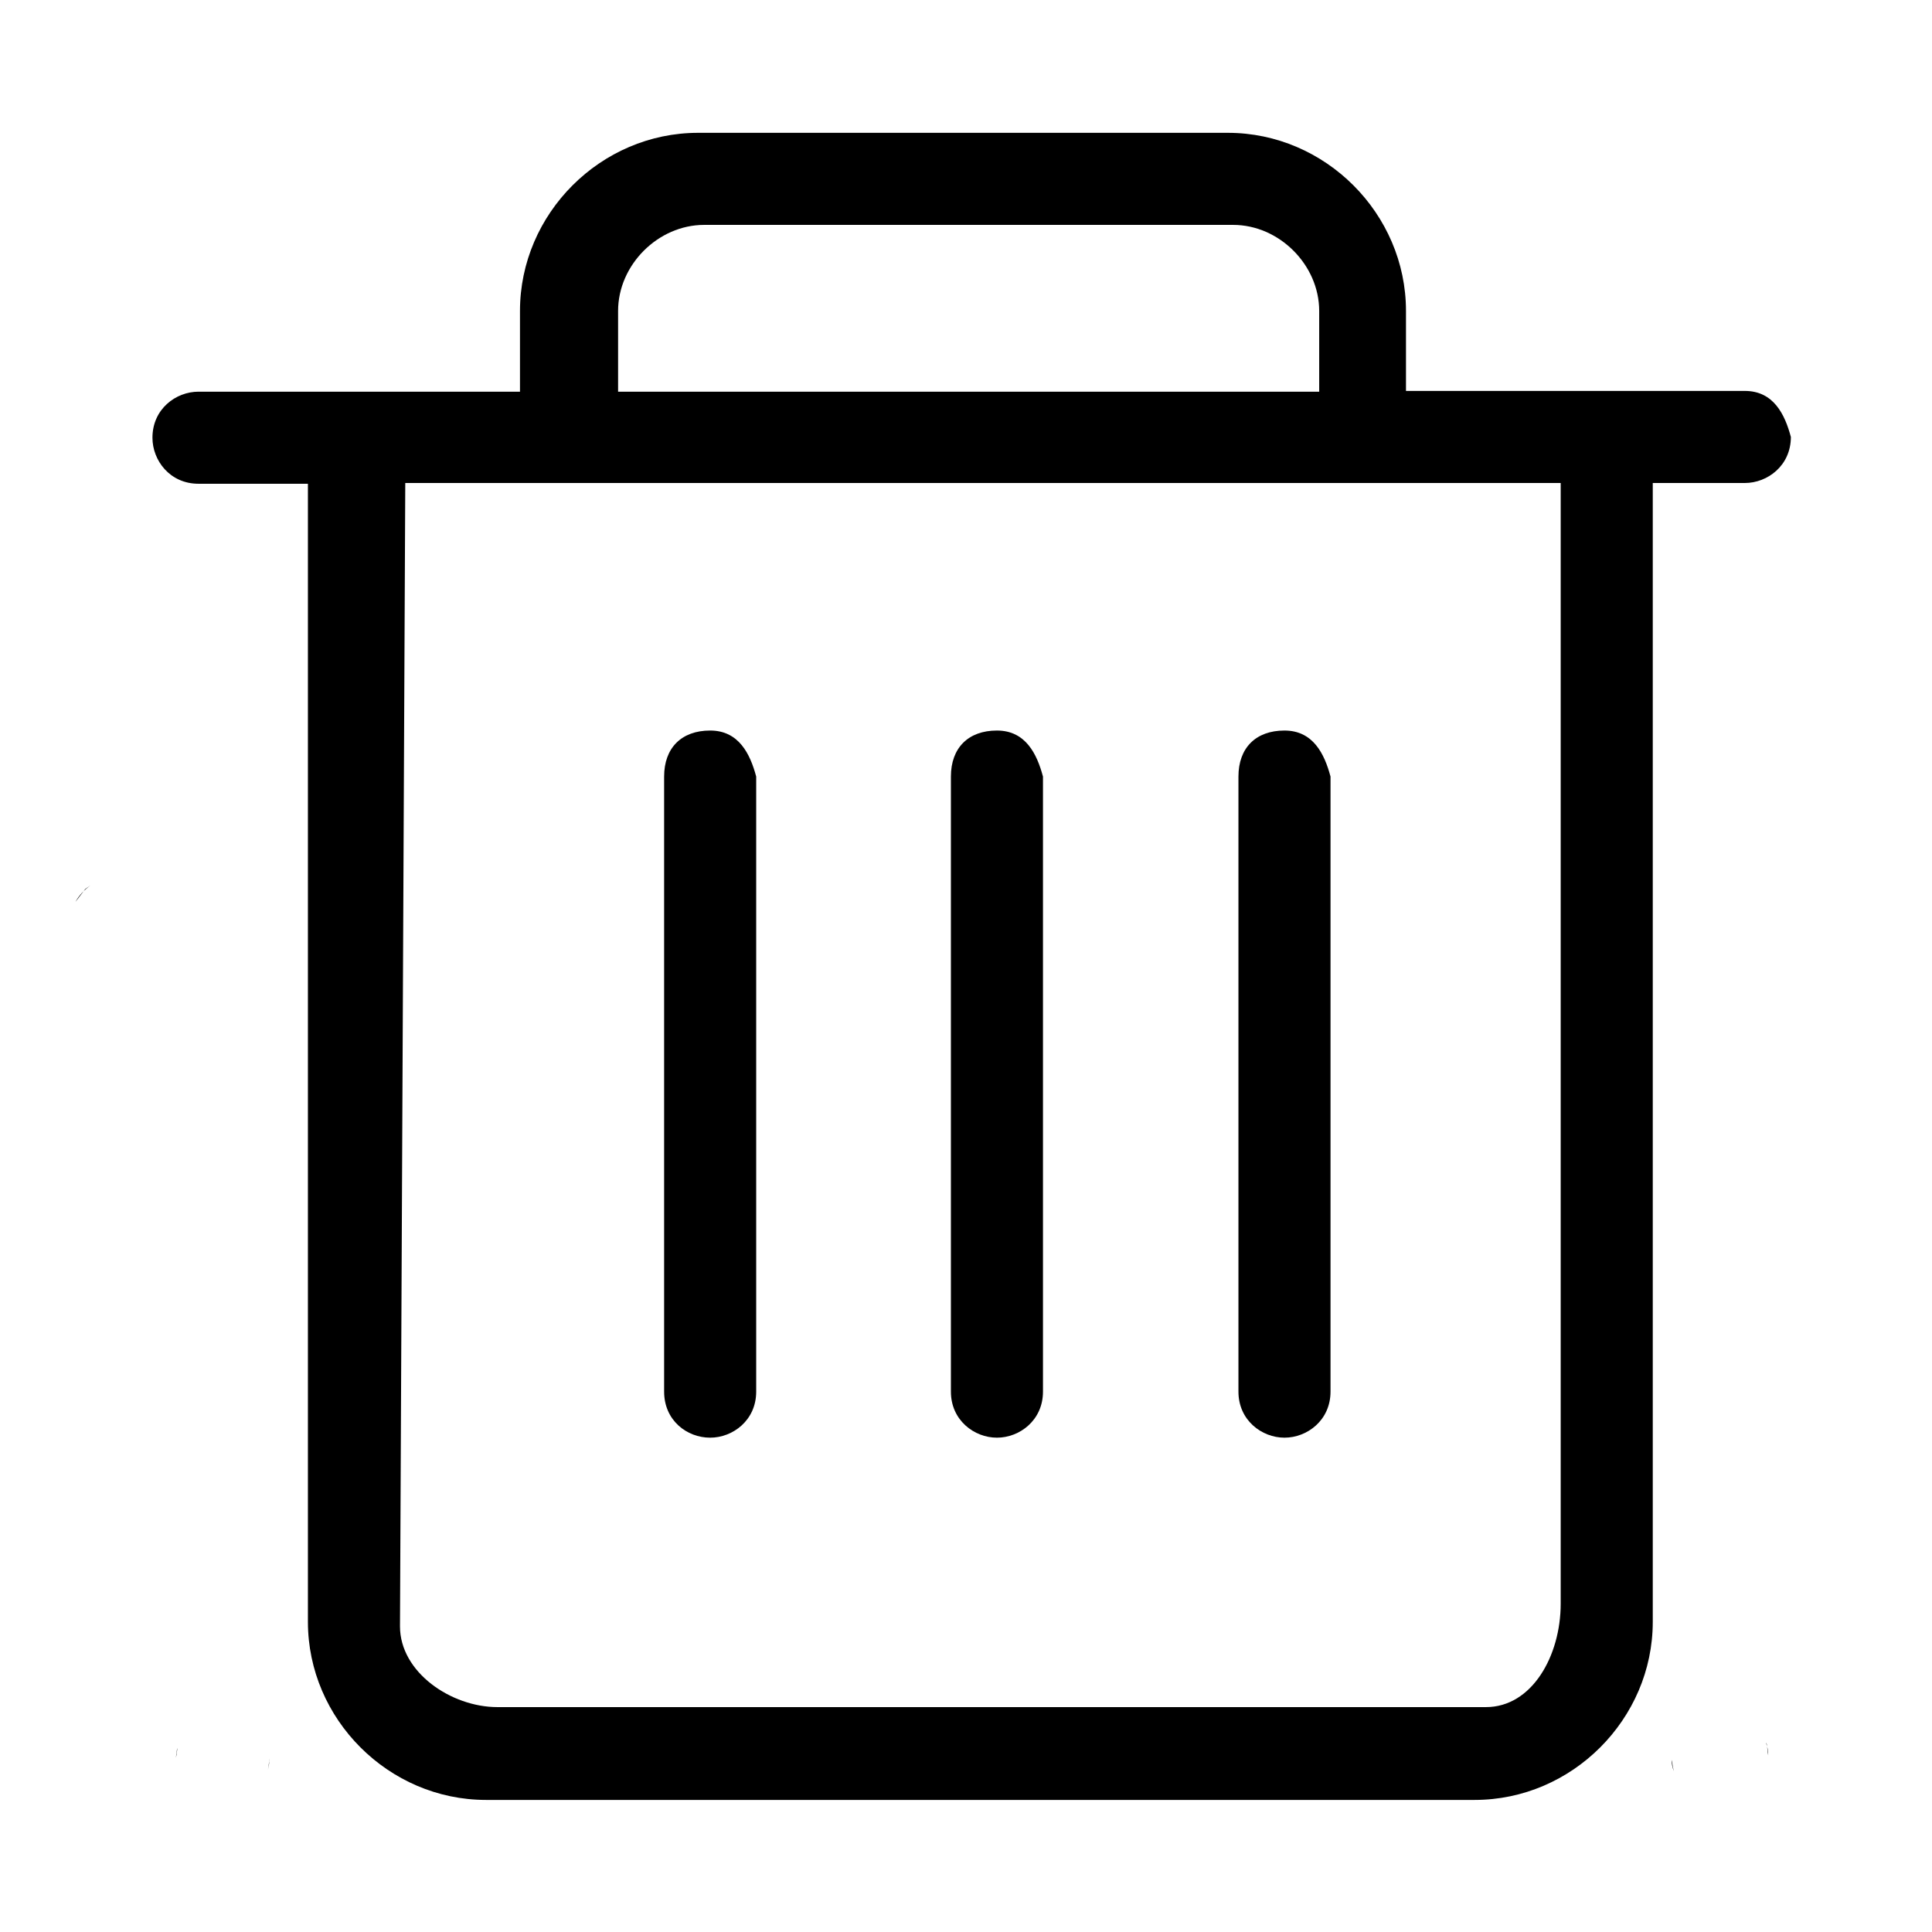
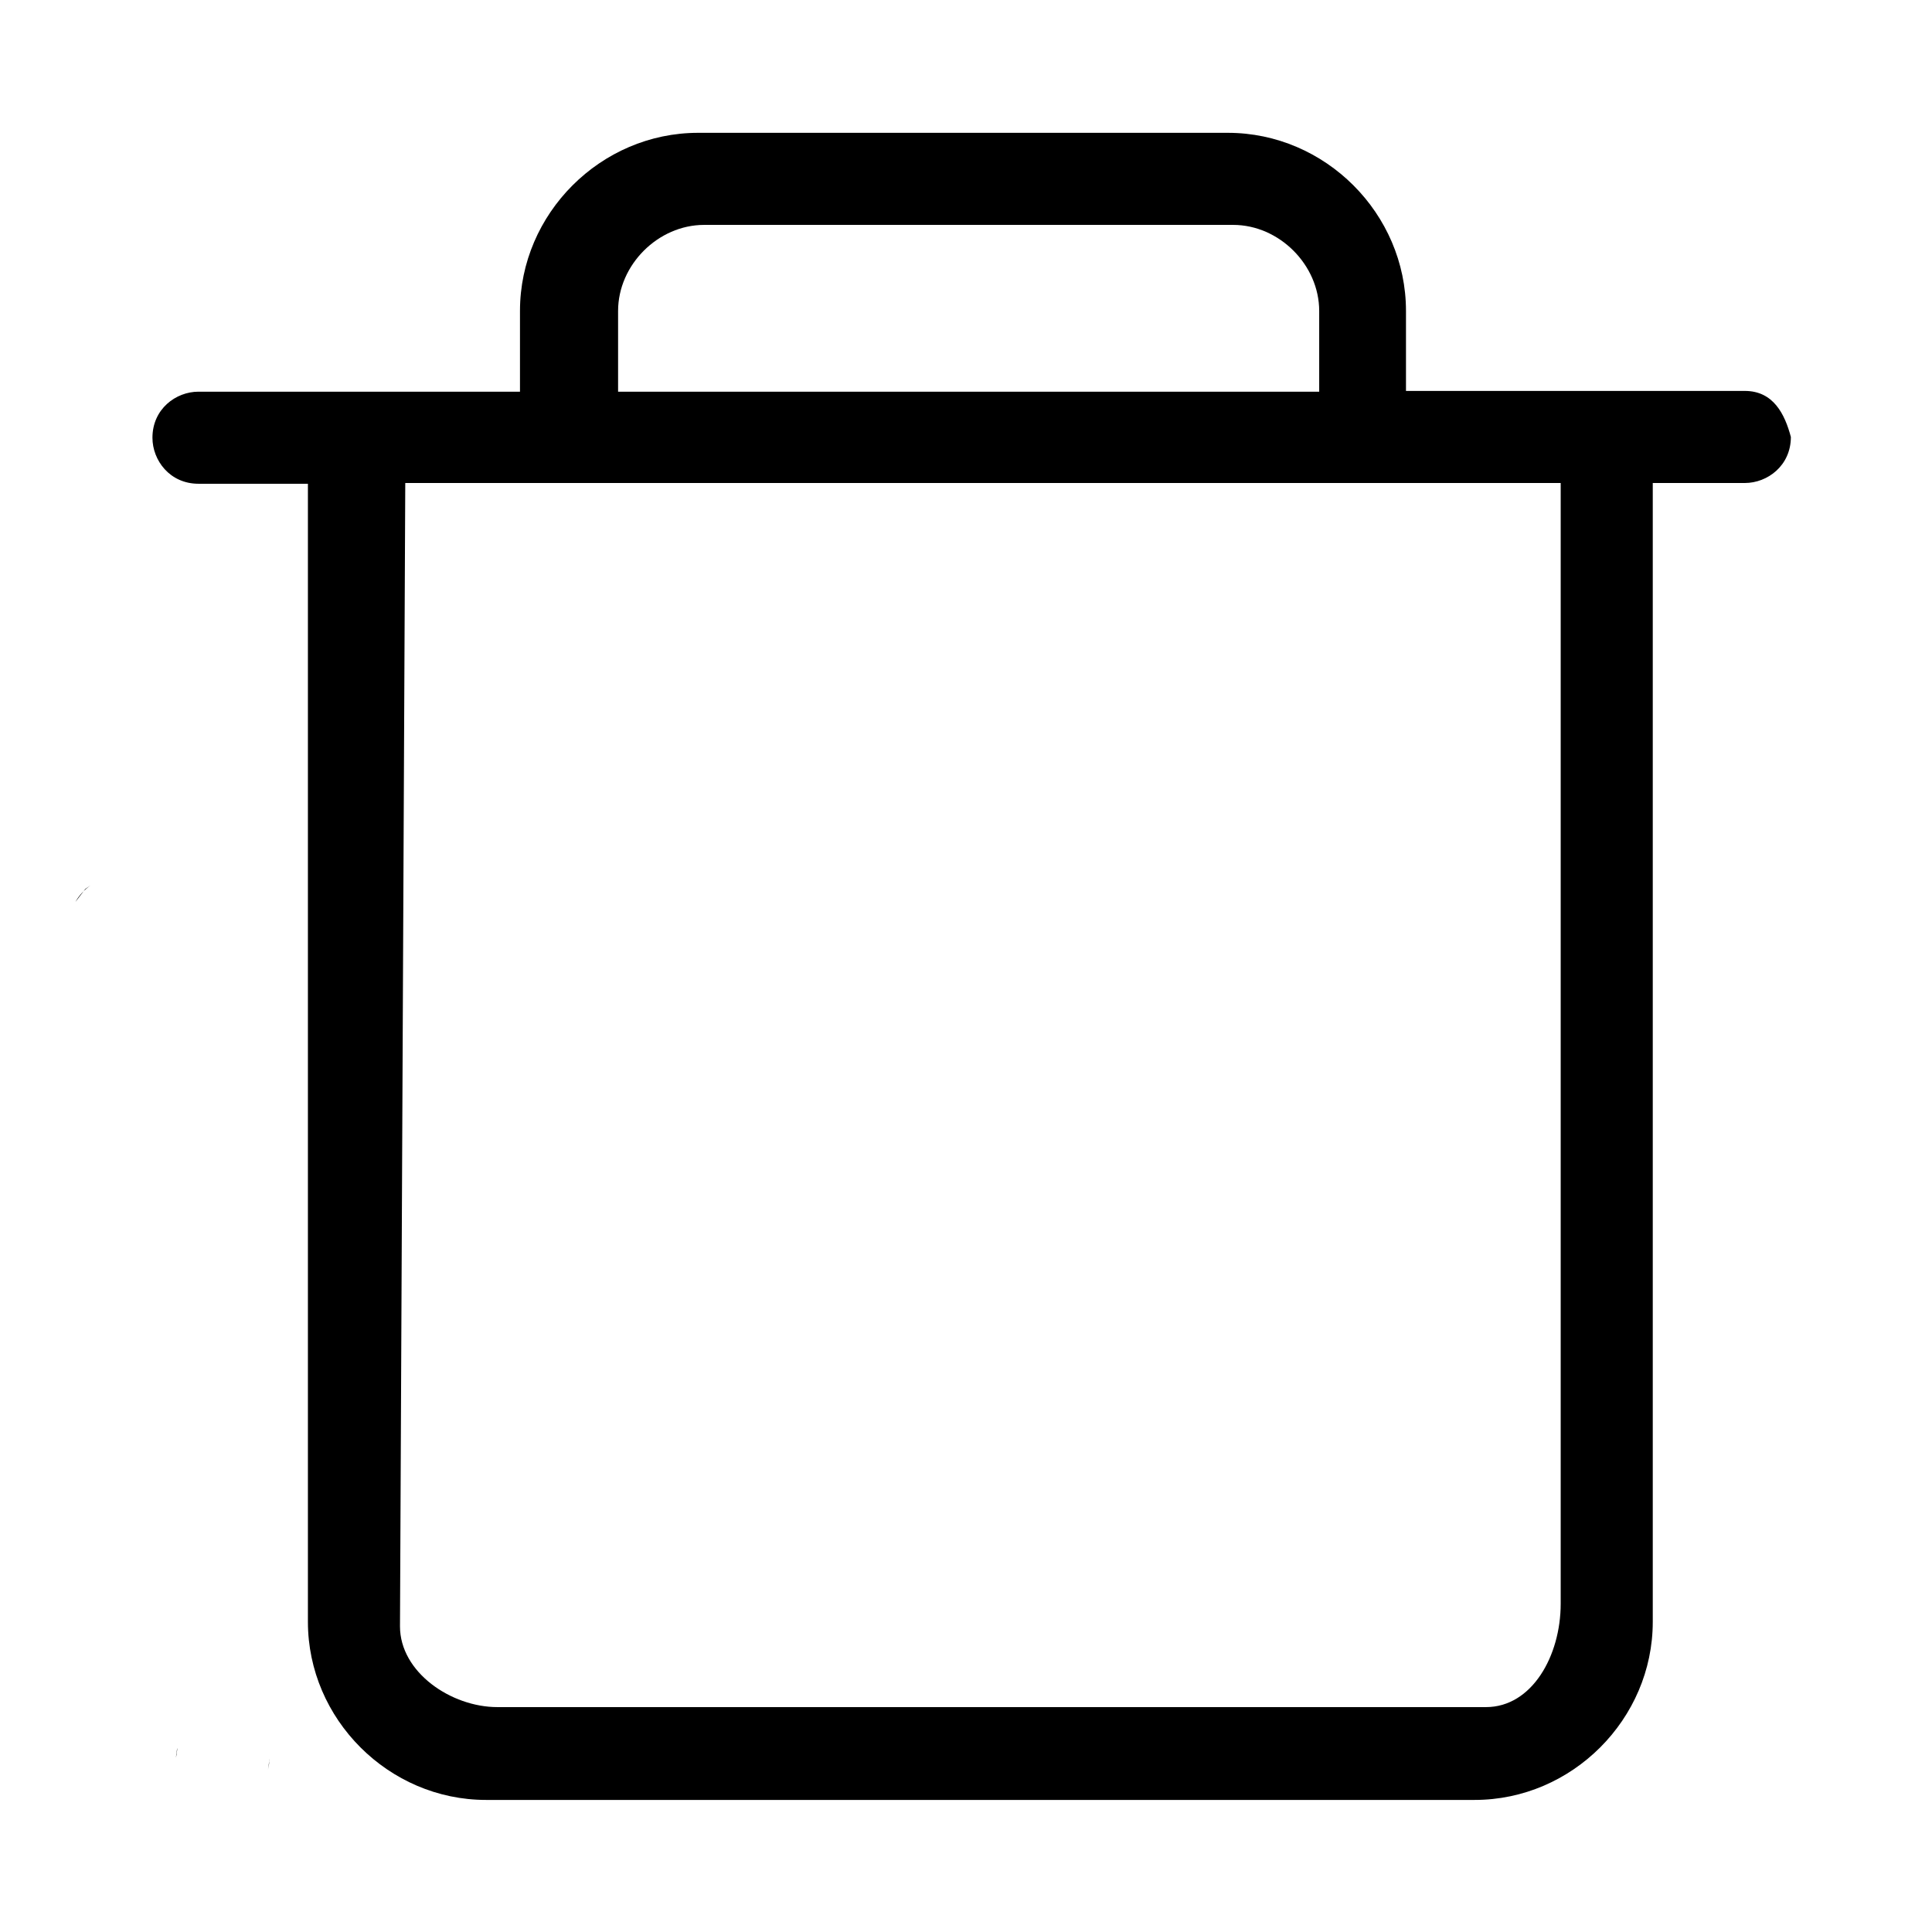
<svg xmlns="http://www.w3.org/2000/svg" version="1.1" x="0px" y="0px" viewBox="0 0 256 256" enable-background="new 0 0 256 256" xml:space="preserve">
  <g>
    <path fill="#000000" d="M245.6,117.4l0.4,0.3C245.9,117.6,245.7,117.5,245.6,117.4z M11.3,117.8l0.7-0.5c-0.8,0.6-1.5,1.3-2,2.2 L11.3,117.8z" />
    <path fill="#000000" d="M35.7,233.3c-0.1,0.4-0.1,0.8-0.2,1.2c0.1-0.4,0.2-0.9,0.2-1.5L35.7,233.3z M23.4,232.5 c0-0.3,0.1-0.6,0.1-0.9c-0.1,0.4-0.1,0.8-0.2,1.3L23.4,232.5z" />
-     <path fill="#000000" d="M234.1,231.1c0.1,0.5,0.1,1,0.2,1.5c0-0.6-0.1-1.1-0.3-1.7L234.1,231.1z M221.7,234.3 c-0.1-0.4-0.1-0.8-0.2-1.1c0,0.5,0.1,1,0.3,1.5L221.7,234.3z" />
    <path fill="#000000" d="M231.2,51.8h-44.9V41.2c0-12.9-10.7-23.6-23.6-23.6H92.5c-12.9,0-23.6,10.7-23.6,23.6v10.7H26.3 c-3,0-6.1,2.3-6.1,6.1c0,3,2.3,6.1,6.1,6.1h14.5v150.8c0,12.9,10.7,23.6,23.6,23.6h131c12.9,0,23.6-10.7,23.6-23.6V64h12.2 c3,0,6.1-2.3,6.1-6.1C236.5,54.9,235,51.8,231.2,51.8L231.2,51.8z M81.9,41.2c0-6.1,5.3-11.4,11.4-11.4h70.1 c6.1,0,11.4,5.3,11.4,11.4v10.7H81.9V41.2L81.9,41.2z M206.8,212.5c0,6.9-3.8,13.7-9.9,13.7h-131c-6.1,0-12.9-4.6-12.9-10.7 L53.7,64h153.1L206.8,212.5L206.8,212.5z" />
-     <path fill="#000000" d="M94.1,190.5c3,0,6.1-2.3,6.1-6.1v-81.5c-0.8-3-2.3-6.1-6.1-6.1c-3.8,0-6.1,2.3-6.1,6.1v81.5 C88,188.2,91,190.5,94.1,190.5z M132.1,190.5c3,0,6.1-2.3,6.1-6.1v-81.5c-0.8-3-2.3-6.1-6.1-6.1s-6.1,2.3-6.1,6.1v81.5 C126,188.2,129.1,190.5,132.1,190.5z M170.2,190.5c3,0,6.1-2.3,6.1-6.1v-81.5c-0.8-3-2.3-6.1-6.1-6.1c-3.8,0-6.1,2.3-6.1,6.1v81.5 C164.1,188.2,167.2,190.5,170.2,190.5z" />
  </g>
</svg>